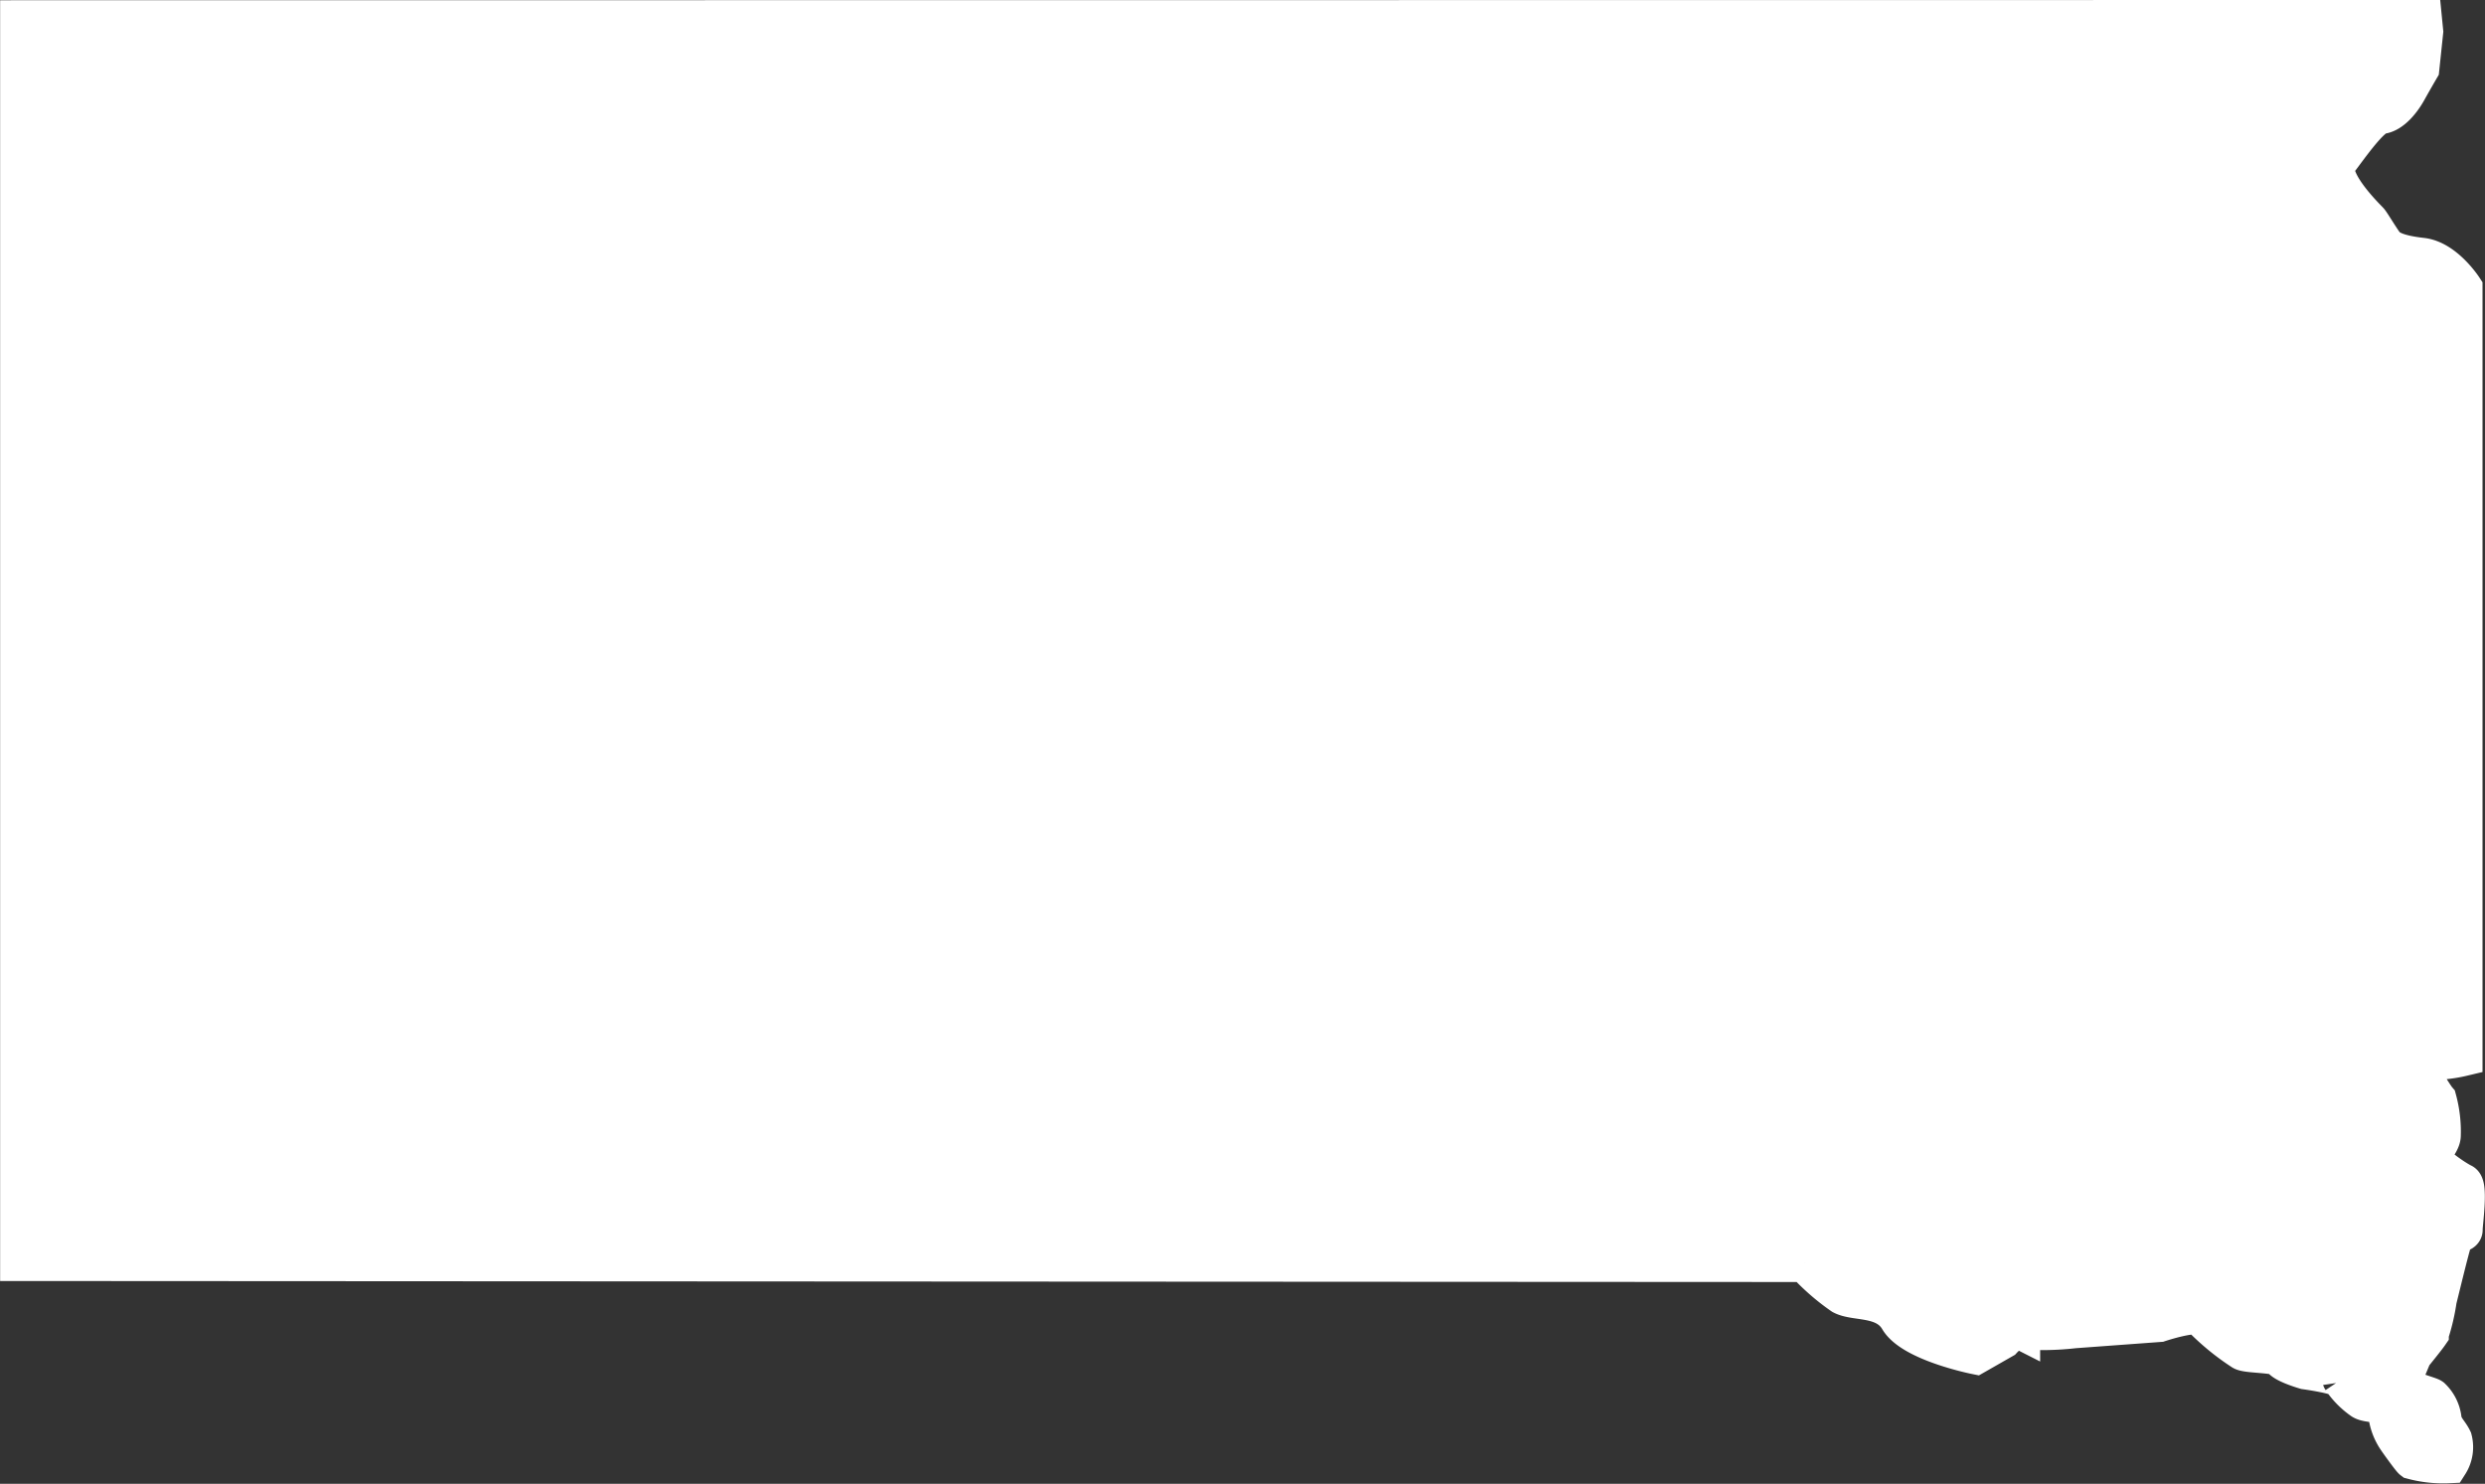
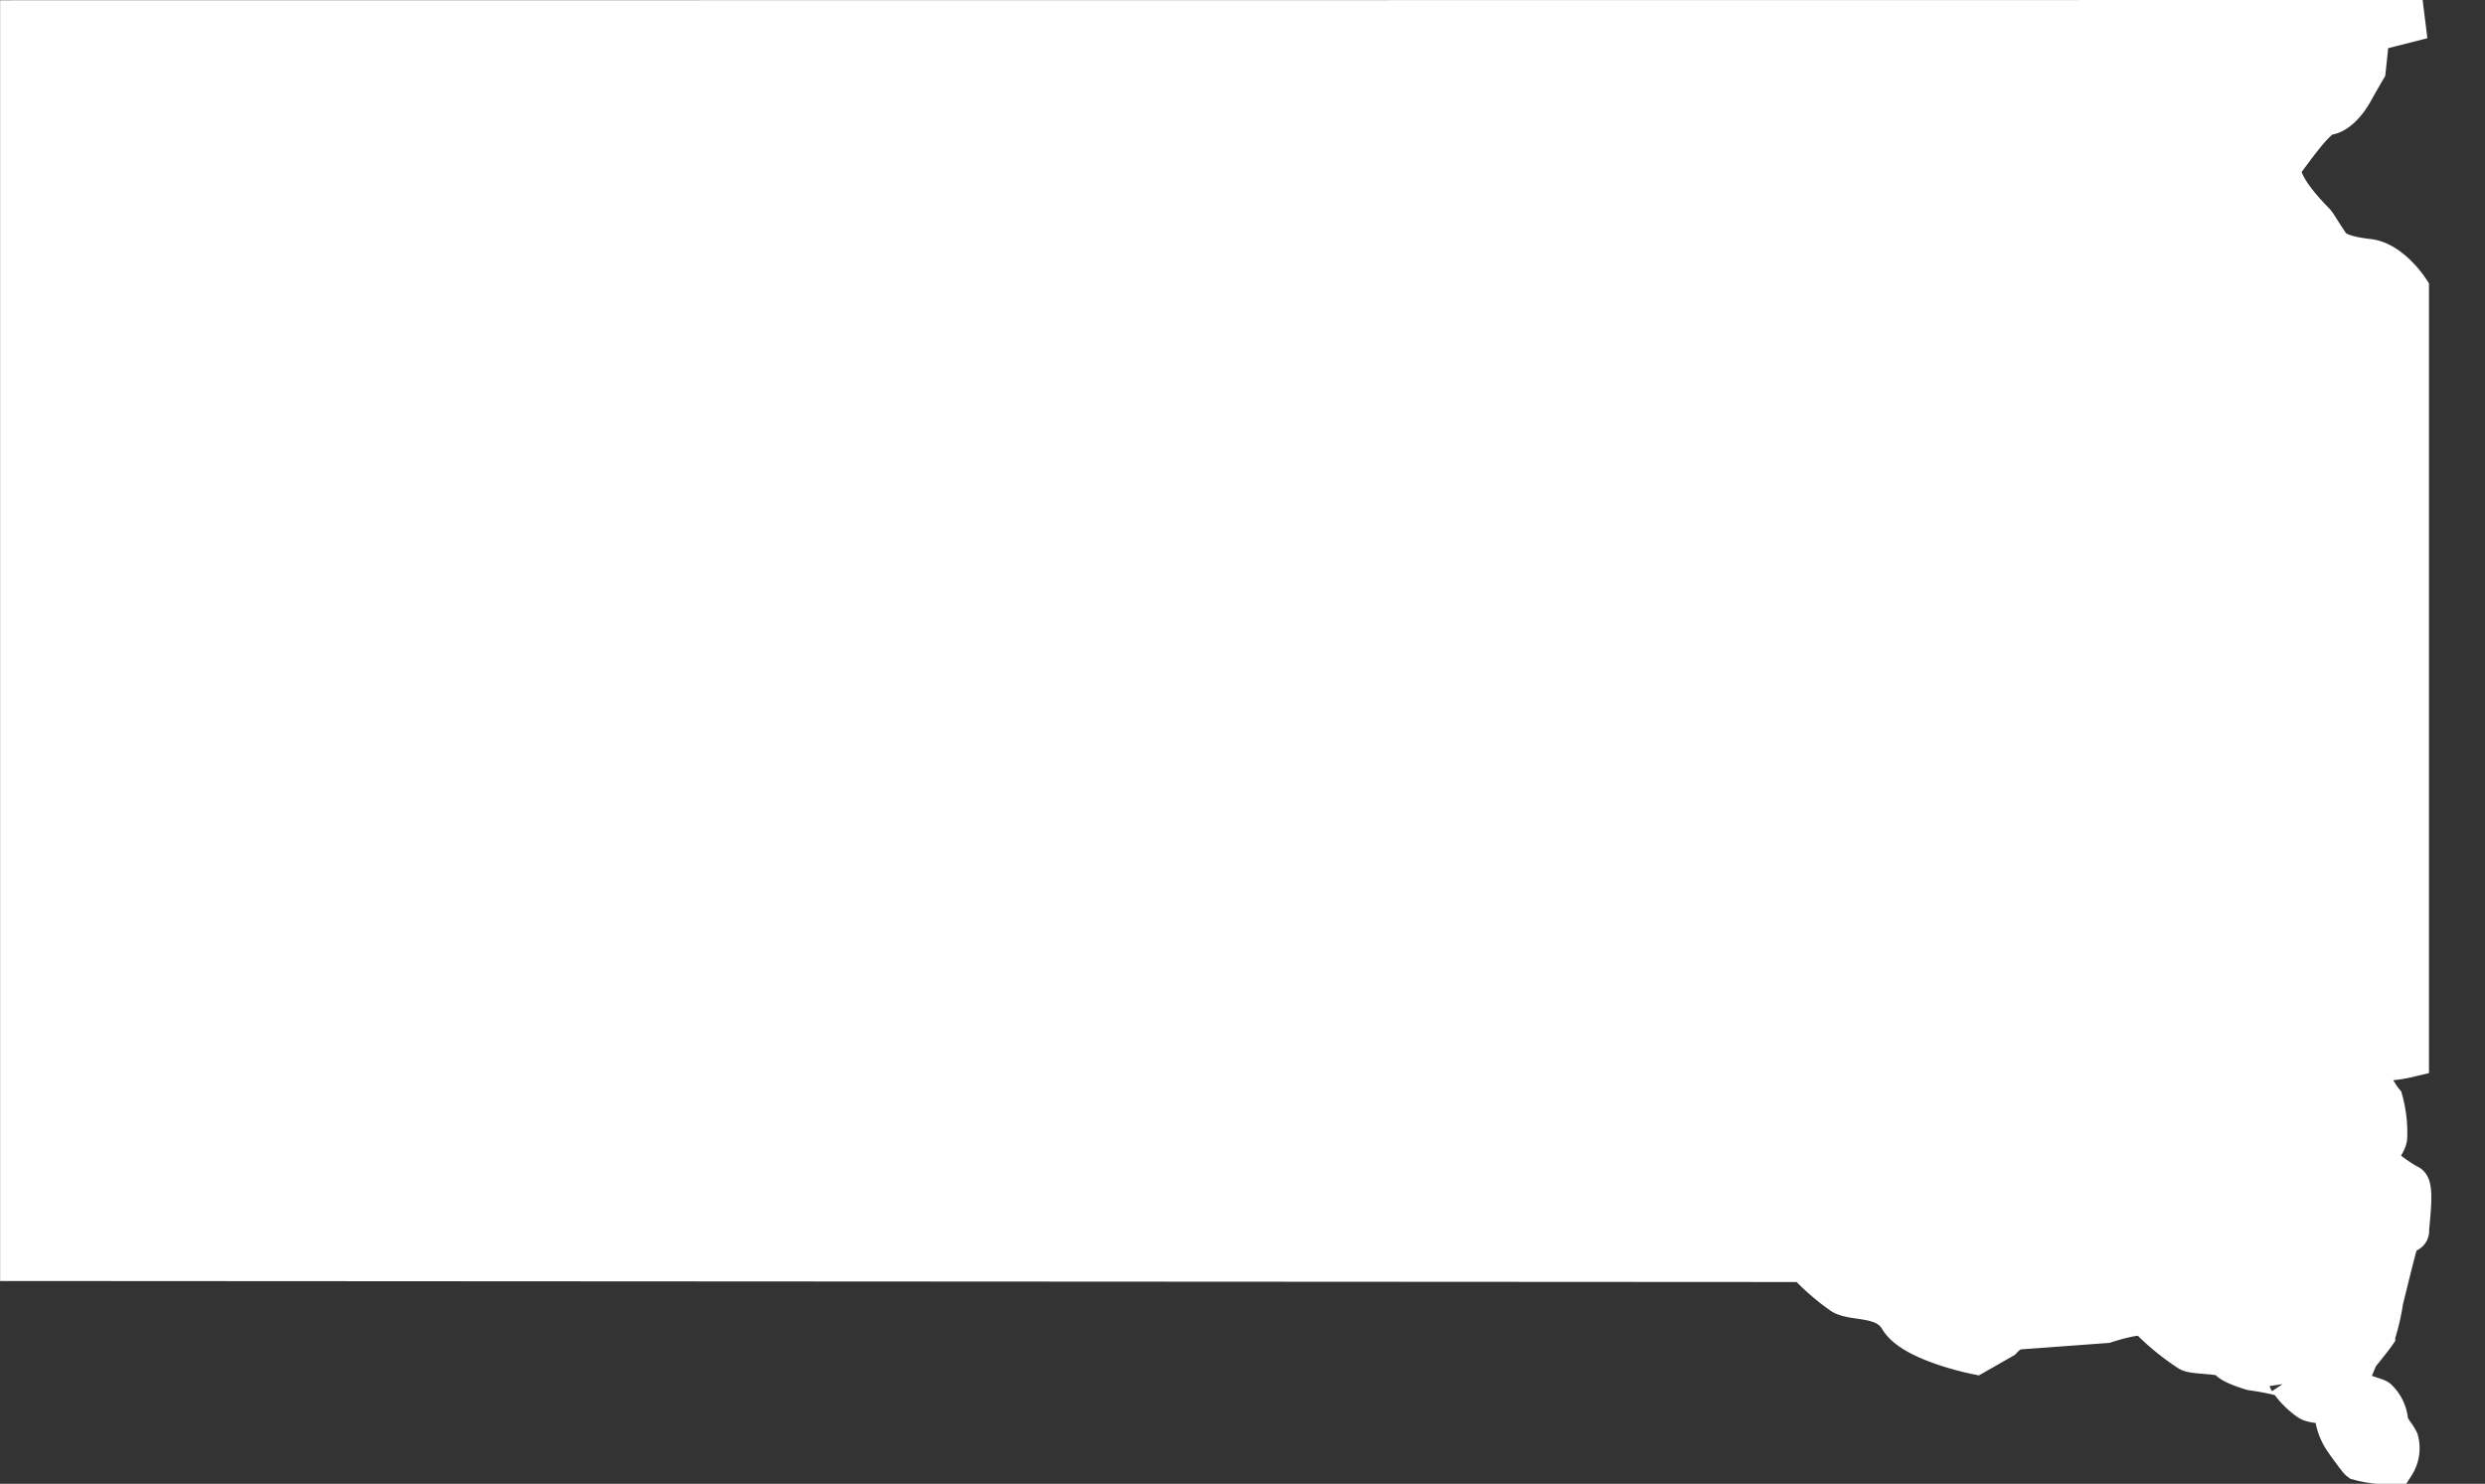
<svg xmlns="http://www.w3.org/2000/svg" id="Maps" viewBox="0 0 64.01 38.222">
  <rect x="0" y="0" width="64.01" height="38.222" fill="#333333" stroke="none" />
  <defs>
    <style>
      .cls-1 {
        fill: #fff;
        stroke: #fff;
        fill-rule: evenodd;
      }
    </style>
  </defs>
  <title>SD</title>
-   <path class="cls-1" d="M296.434,83.593l-61.9.006,0,10.315h0v21.677l.006,0,45.985.026a5.663,5.663,0,0,0,.958.838c.351.187,1.11.026,1.461.62s1.976.92,1.976.92l.7-.4s.3-.326.462-.244a7.37,7.37,0,0,0,1.379-.028l2.191-.161s.977-.325,1.085-.136a6.176,6.176,0,0,0,1.056.866c.136.082.946.054,1,.19s.62.3.62.3.9.123.936.24a2.046,2.046,0,0,0,.516.528c.168.13.664.016.664.335a1.43,1.43,0,0,0,.259.7c.025.041.345.484.386.515a3.074,3.074,0,0,0,.936.1.8.8,0,0,0,.1-.629c-.095-.2-.25-.3-.275-.547a.918.918,0,0,0-.272-.531c-.073-.054-.908-.25-.788-.433s.272-.62.313-.674.326-.4.421-.538a5.161,5.161,0,0,0,.206-.882c.013-.035.325-1.347.4-1.549s.272-.142.266-.253.142-1.126-.019-1.2-.825-.512-.8-.674.256-.367.256-.553a3.151,3.151,0,0,0-.108-.917c-.082-.095-.73-1.094-.433-1.015a3.671,3.671,0,0,0,1.1-.092l0-19.8s-.474-.728-1.06-.794-.847-.183-.961-.329-.348-.541-.4-.6-1.132-1.1-.81-1.527.851-1.189,1.119-1.218.528-.351.677-.62.323-.566.323-.566l.1-.952Z" transform="translate(-234.031 -83.093)" />
+   <path class="cls-1" d="M296.434,83.593l-61.9.006,0,10.315h0v21.677l.006,0,45.985.026a5.663,5.663,0,0,0,.958.838c.351.187,1.11.026,1.461.62s1.976.92,1.976.92l.7-.4s.3-.326.462-.244l2.191-.161s.977-.325,1.085-.136a6.176,6.176,0,0,0,1.056.866c.136.082.946.054,1,.19s.62.3.62.3.9.123.936.24a2.046,2.046,0,0,0,.516.528c.168.13.664.016.664.335a1.43,1.43,0,0,0,.259.7c.025.041.345.484.386.515a3.074,3.074,0,0,0,.936.1.8.8,0,0,0,.1-.629c-.095-.2-.25-.3-.275-.547a.918.918,0,0,0-.272-.531c-.073-.054-.908-.25-.788-.433s.272-.62.313-.674.326-.4.421-.538a5.161,5.161,0,0,0,.206-.882c.013-.035.325-1.347.4-1.549s.272-.142.266-.253.142-1.126-.019-1.2-.825-.512-.8-.674.256-.367.256-.553a3.151,3.151,0,0,0-.108-.917c-.082-.095-.73-1.094-.433-1.015a3.671,3.671,0,0,0,1.1-.092l0-19.8s-.474-.728-1.06-.794-.847-.183-.961-.329-.348-.541-.4-.6-1.132-1.1-.81-1.527.851-1.189,1.119-1.218.528-.351.677-.62.323-.566.323-.566l.1-.952Z" transform="translate(-234.031 -83.093)" />
</svg>